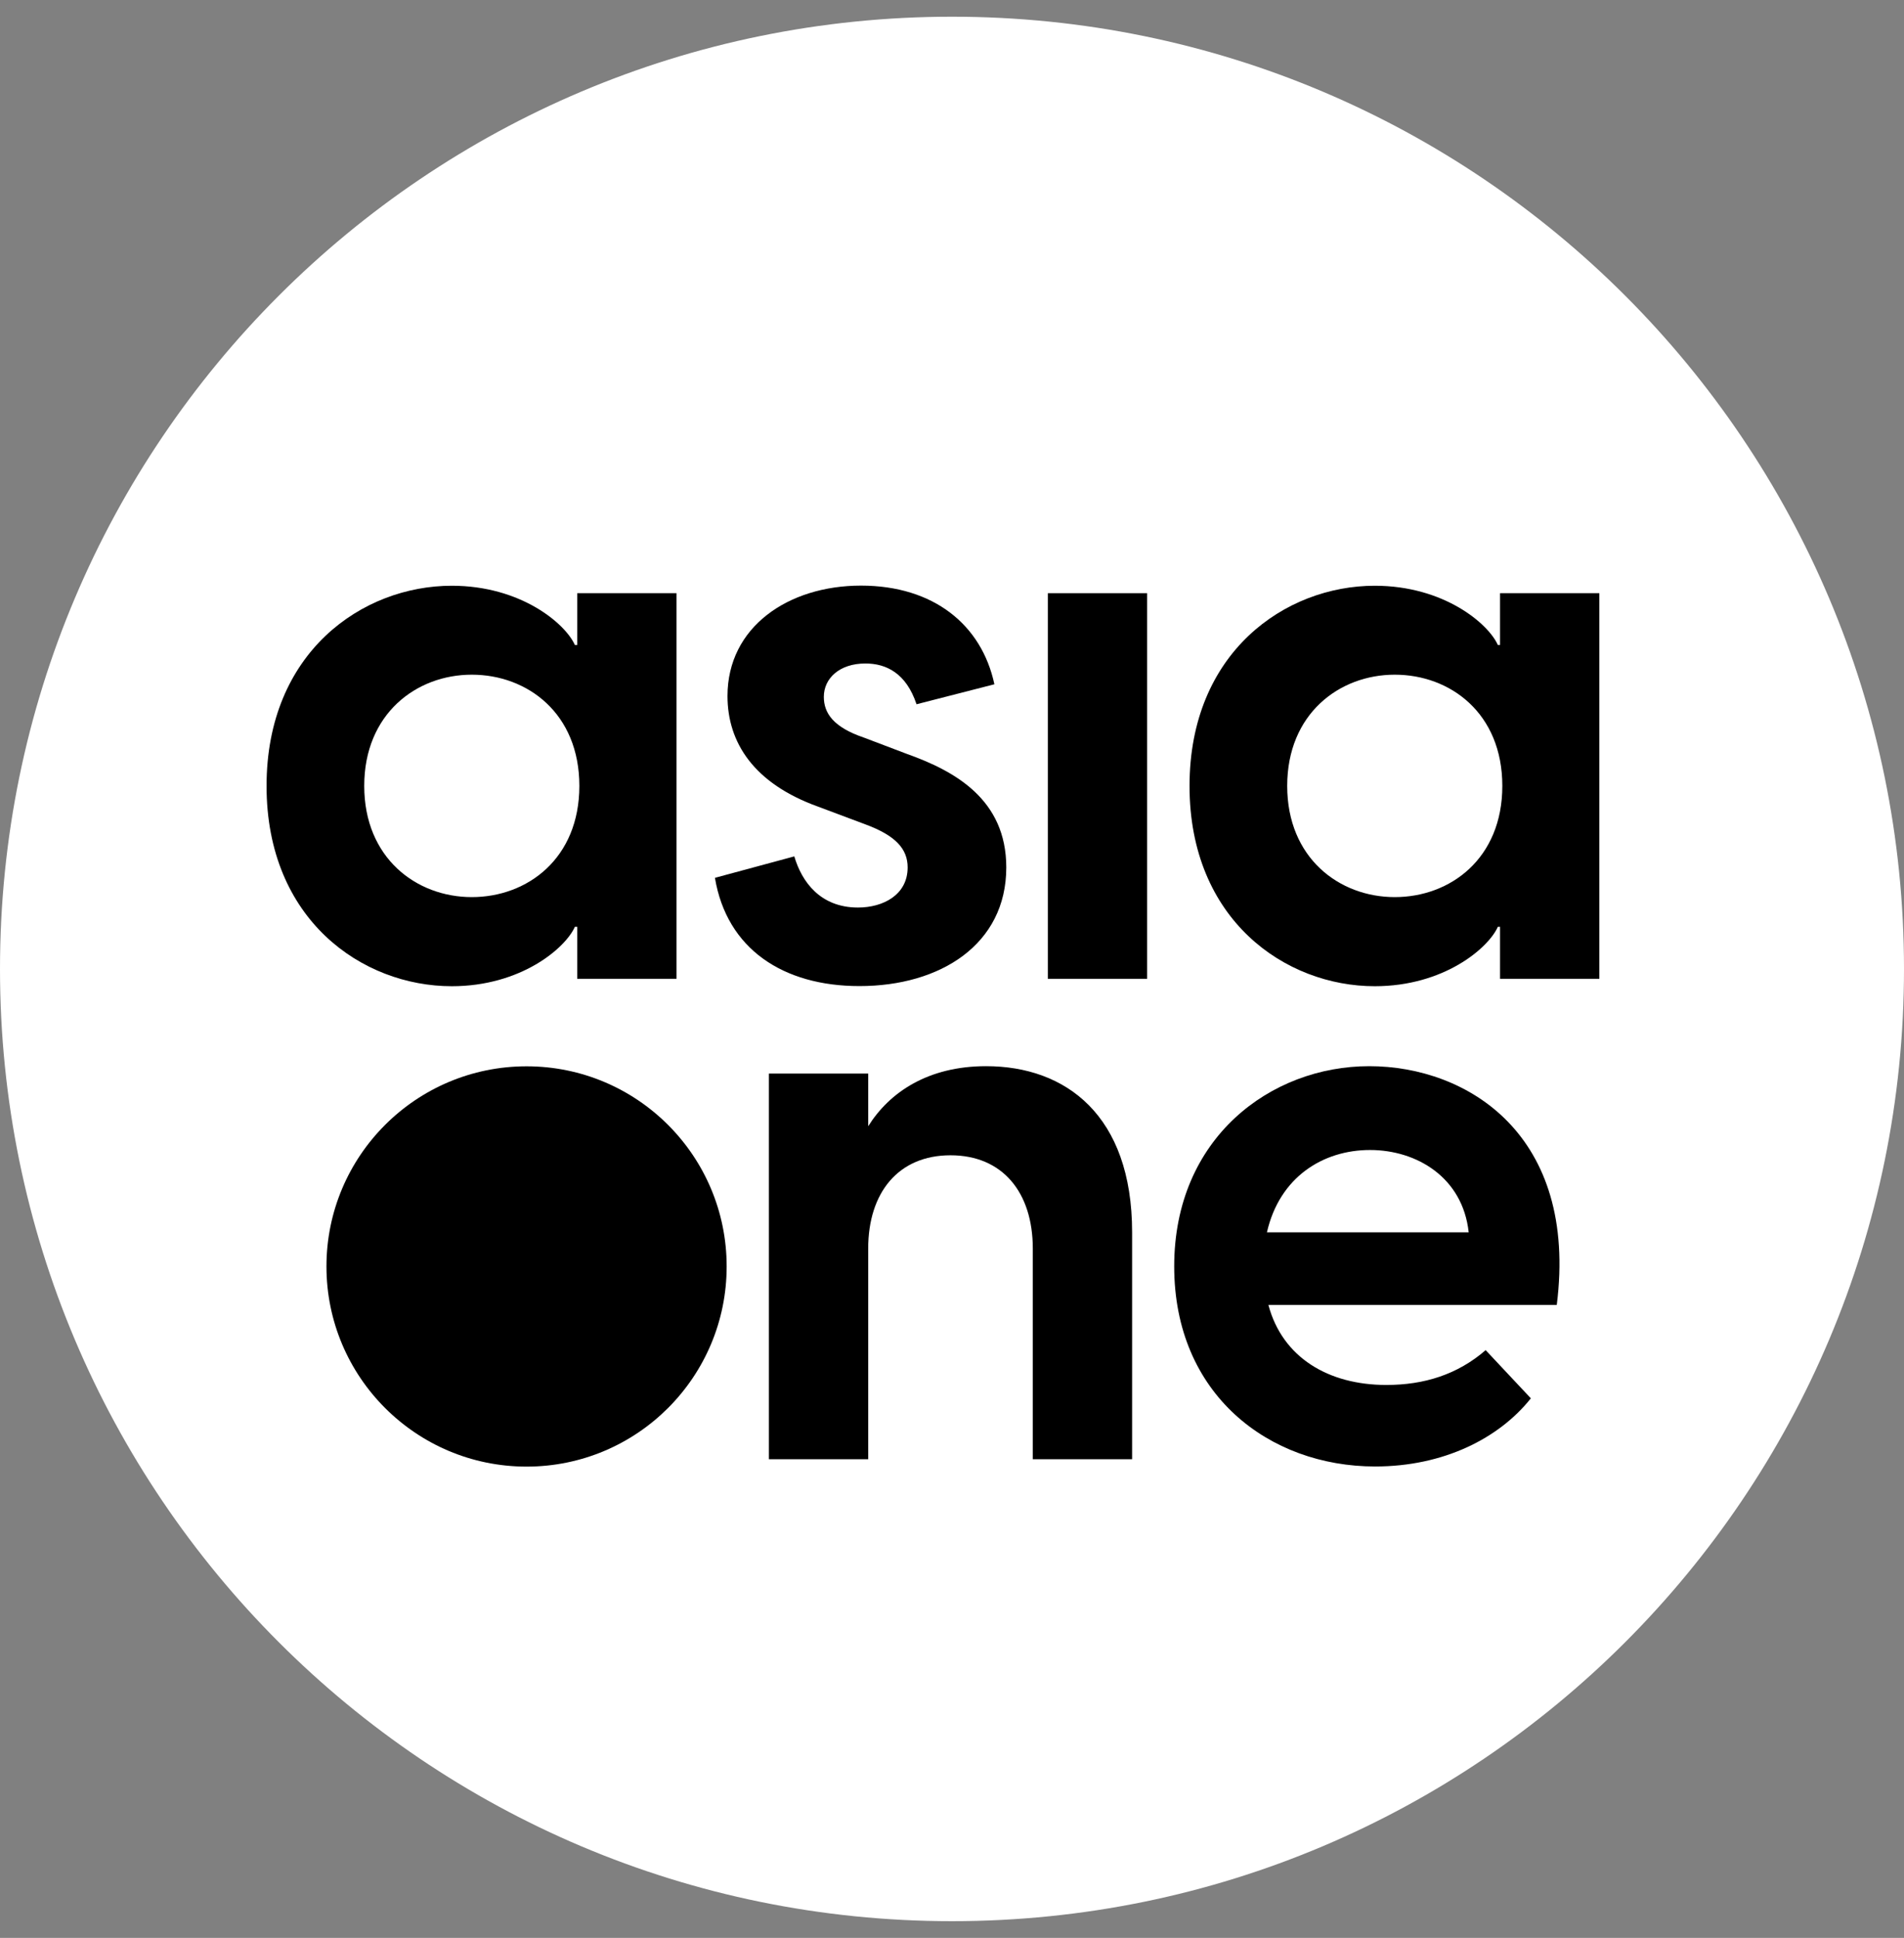
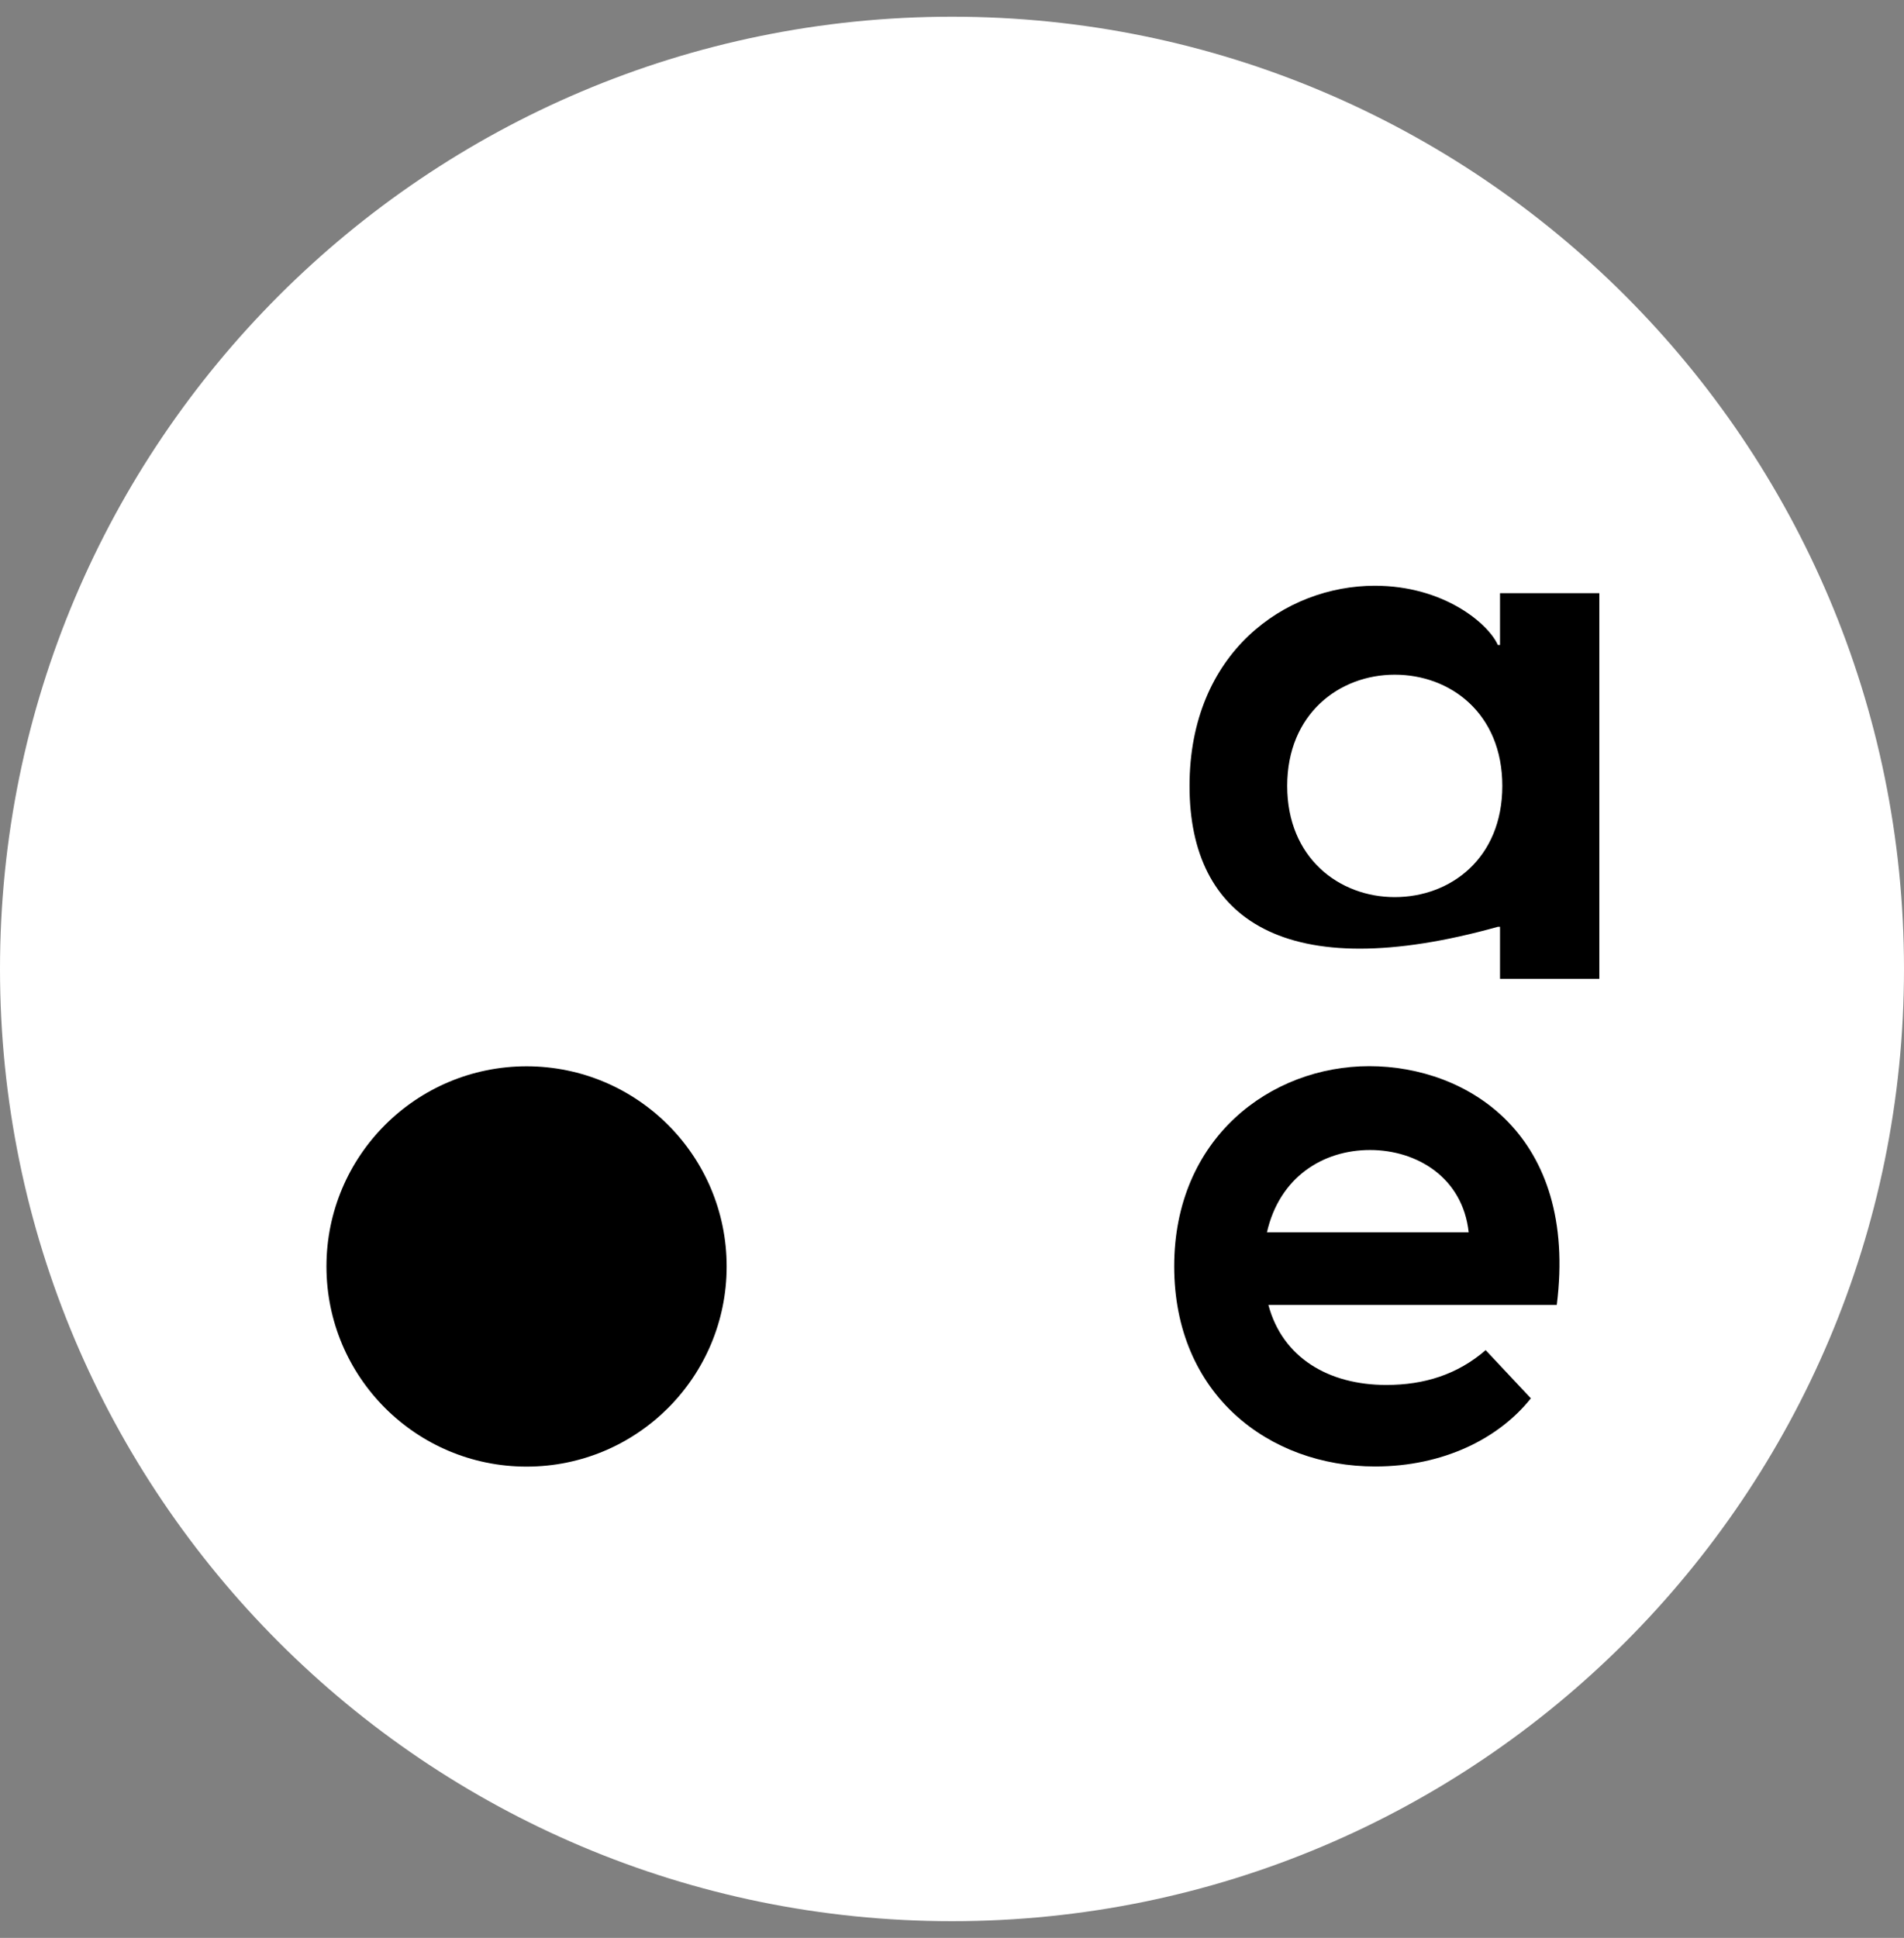
<svg xmlns="http://www.w3.org/2000/svg" width="57" height="58" viewBox="0 0 57 58" fill="none">
  <rect x="0" y="0" width="57" height="58" fill="#808080" stroke="none" />
  <path d="M57 29C57 44.739 44.239 57.5 28.5 57.5C12.761 57.5 0 44.739 0 29C0 13.261 12.761 0.5 28.5 0.5C44.239 0.5 57 13.261 57 29Z" fill="white" />
-   <path d="M17.344 23.522C17.344 21.349 15.788 20.193 14.124 20.193C12.46 20.193 10.904 21.369 10.904 23.522C10.904 25.675 12.46 26.85 14.124 26.85C15.788 26.85 17.344 25.695 17.344 23.522ZM7.98 23.522C7.98 19.526 10.845 17.531 13.526 17.531C15.591 17.531 16.924 18.662 17.21 19.304H17.28V17.753H20.253V29.295H17.28V27.739H17.21C16.924 28.381 15.591 29.517 13.526 29.517C10.84 29.517 7.98 27.522 7.98 23.526" fill="black" />
-   <path d="M21.403 26.273L23.779 25.631C24.001 26.387 24.554 27.162 25.685 27.162C26.441 27.162 27.172 26.782 27.172 25.962C27.172 25.409 26.816 25.009 25.907 24.673L24.485 24.14C22.579 23.453 21.779 22.234 21.779 20.831C21.779 18.767 23.596 17.527 25.774 17.527C27.952 17.527 29.389 18.703 29.769 20.48L27.438 21.078C27.127 20.145 26.529 19.858 25.907 19.858C25.132 19.858 24.663 20.303 24.663 20.856C24.663 21.345 24.949 21.765 25.863 22.076L27.152 22.565C28.574 23.073 30.125 23.918 30.125 25.962C30.125 28.268 28.149 29.513 25.729 29.513C23.443 29.513 21.759 28.402 21.403 26.273Z" fill="black" />
-   <path d="M34.342 17.754H31.369V29.295H34.342V17.754Z" fill="black" />
-   <path d="M44.975 23.522C44.975 21.349 43.419 20.193 41.755 20.193C40.09 20.193 38.535 21.369 38.535 23.522C38.535 25.675 40.09 26.85 41.755 26.85C43.419 26.85 44.975 25.695 44.975 23.522ZM35.611 23.522C35.611 19.526 38.476 17.531 41.157 17.531C43.221 17.531 44.555 18.662 44.841 19.304H44.906V17.753H47.879V29.295H44.906V27.739H44.841C44.555 28.381 43.221 29.517 41.157 29.517C38.471 29.517 35.611 27.522 35.611 23.526" fill="black" />
+   <path d="M44.975 23.522C44.975 21.349 43.419 20.193 41.755 20.193C40.09 20.193 38.535 21.369 38.535 23.522C38.535 25.675 40.09 26.85 41.755 26.85C43.419 26.85 44.975 25.695 44.975 23.522ZM35.611 23.522C35.611 19.526 38.476 17.531 41.157 17.531C43.221 17.531 44.555 18.662 44.841 19.304H44.906V17.753H47.879V29.295H44.906V27.739H44.841C38.471 29.517 35.611 27.522 35.611 23.526" fill="black" />
  <path d="M21.754 37.904C21.754 41.213 19.073 43.895 15.764 43.895C12.455 43.895 9.773 41.213 9.773 37.904C9.773 34.596 12.455 31.914 15.764 31.914C19.073 31.914 21.754 34.596 21.754 37.904Z" fill="black" />
-   <path d="M33.892 36.883V43.674H30.919V37.372C30.919 35.683 30.011 34.577 28.455 34.577C26.899 34.577 25.991 35.688 25.991 37.372V43.674H23.018V32.132H25.991V33.708C26.633 32.685 27.788 31.91 29.521 31.91C31.897 31.91 33.892 33.372 33.892 36.883Z" fill="black" />
  <path d="M37.933 36.883H43.968C43.79 35.239 42.412 34.419 41.014 34.419C39.617 34.419 38.308 35.219 37.928 36.883M46.605 39.056H37.972C38.392 40.632 39.77 41.451 41.503 41.451C42.634 41.451 43.632 41.14 44.476 40.409L45.829 41.851C44.876 43.051 43.212 43.891 41.167 43.891C37.992 43.891 35.152 41.738 35.152 37.901C35.152 34.063 38.036 31.91 40.99 31.91C43.943 31.91 47.247 33.974 46.605 39.056Z" fill="black" />
</svg>